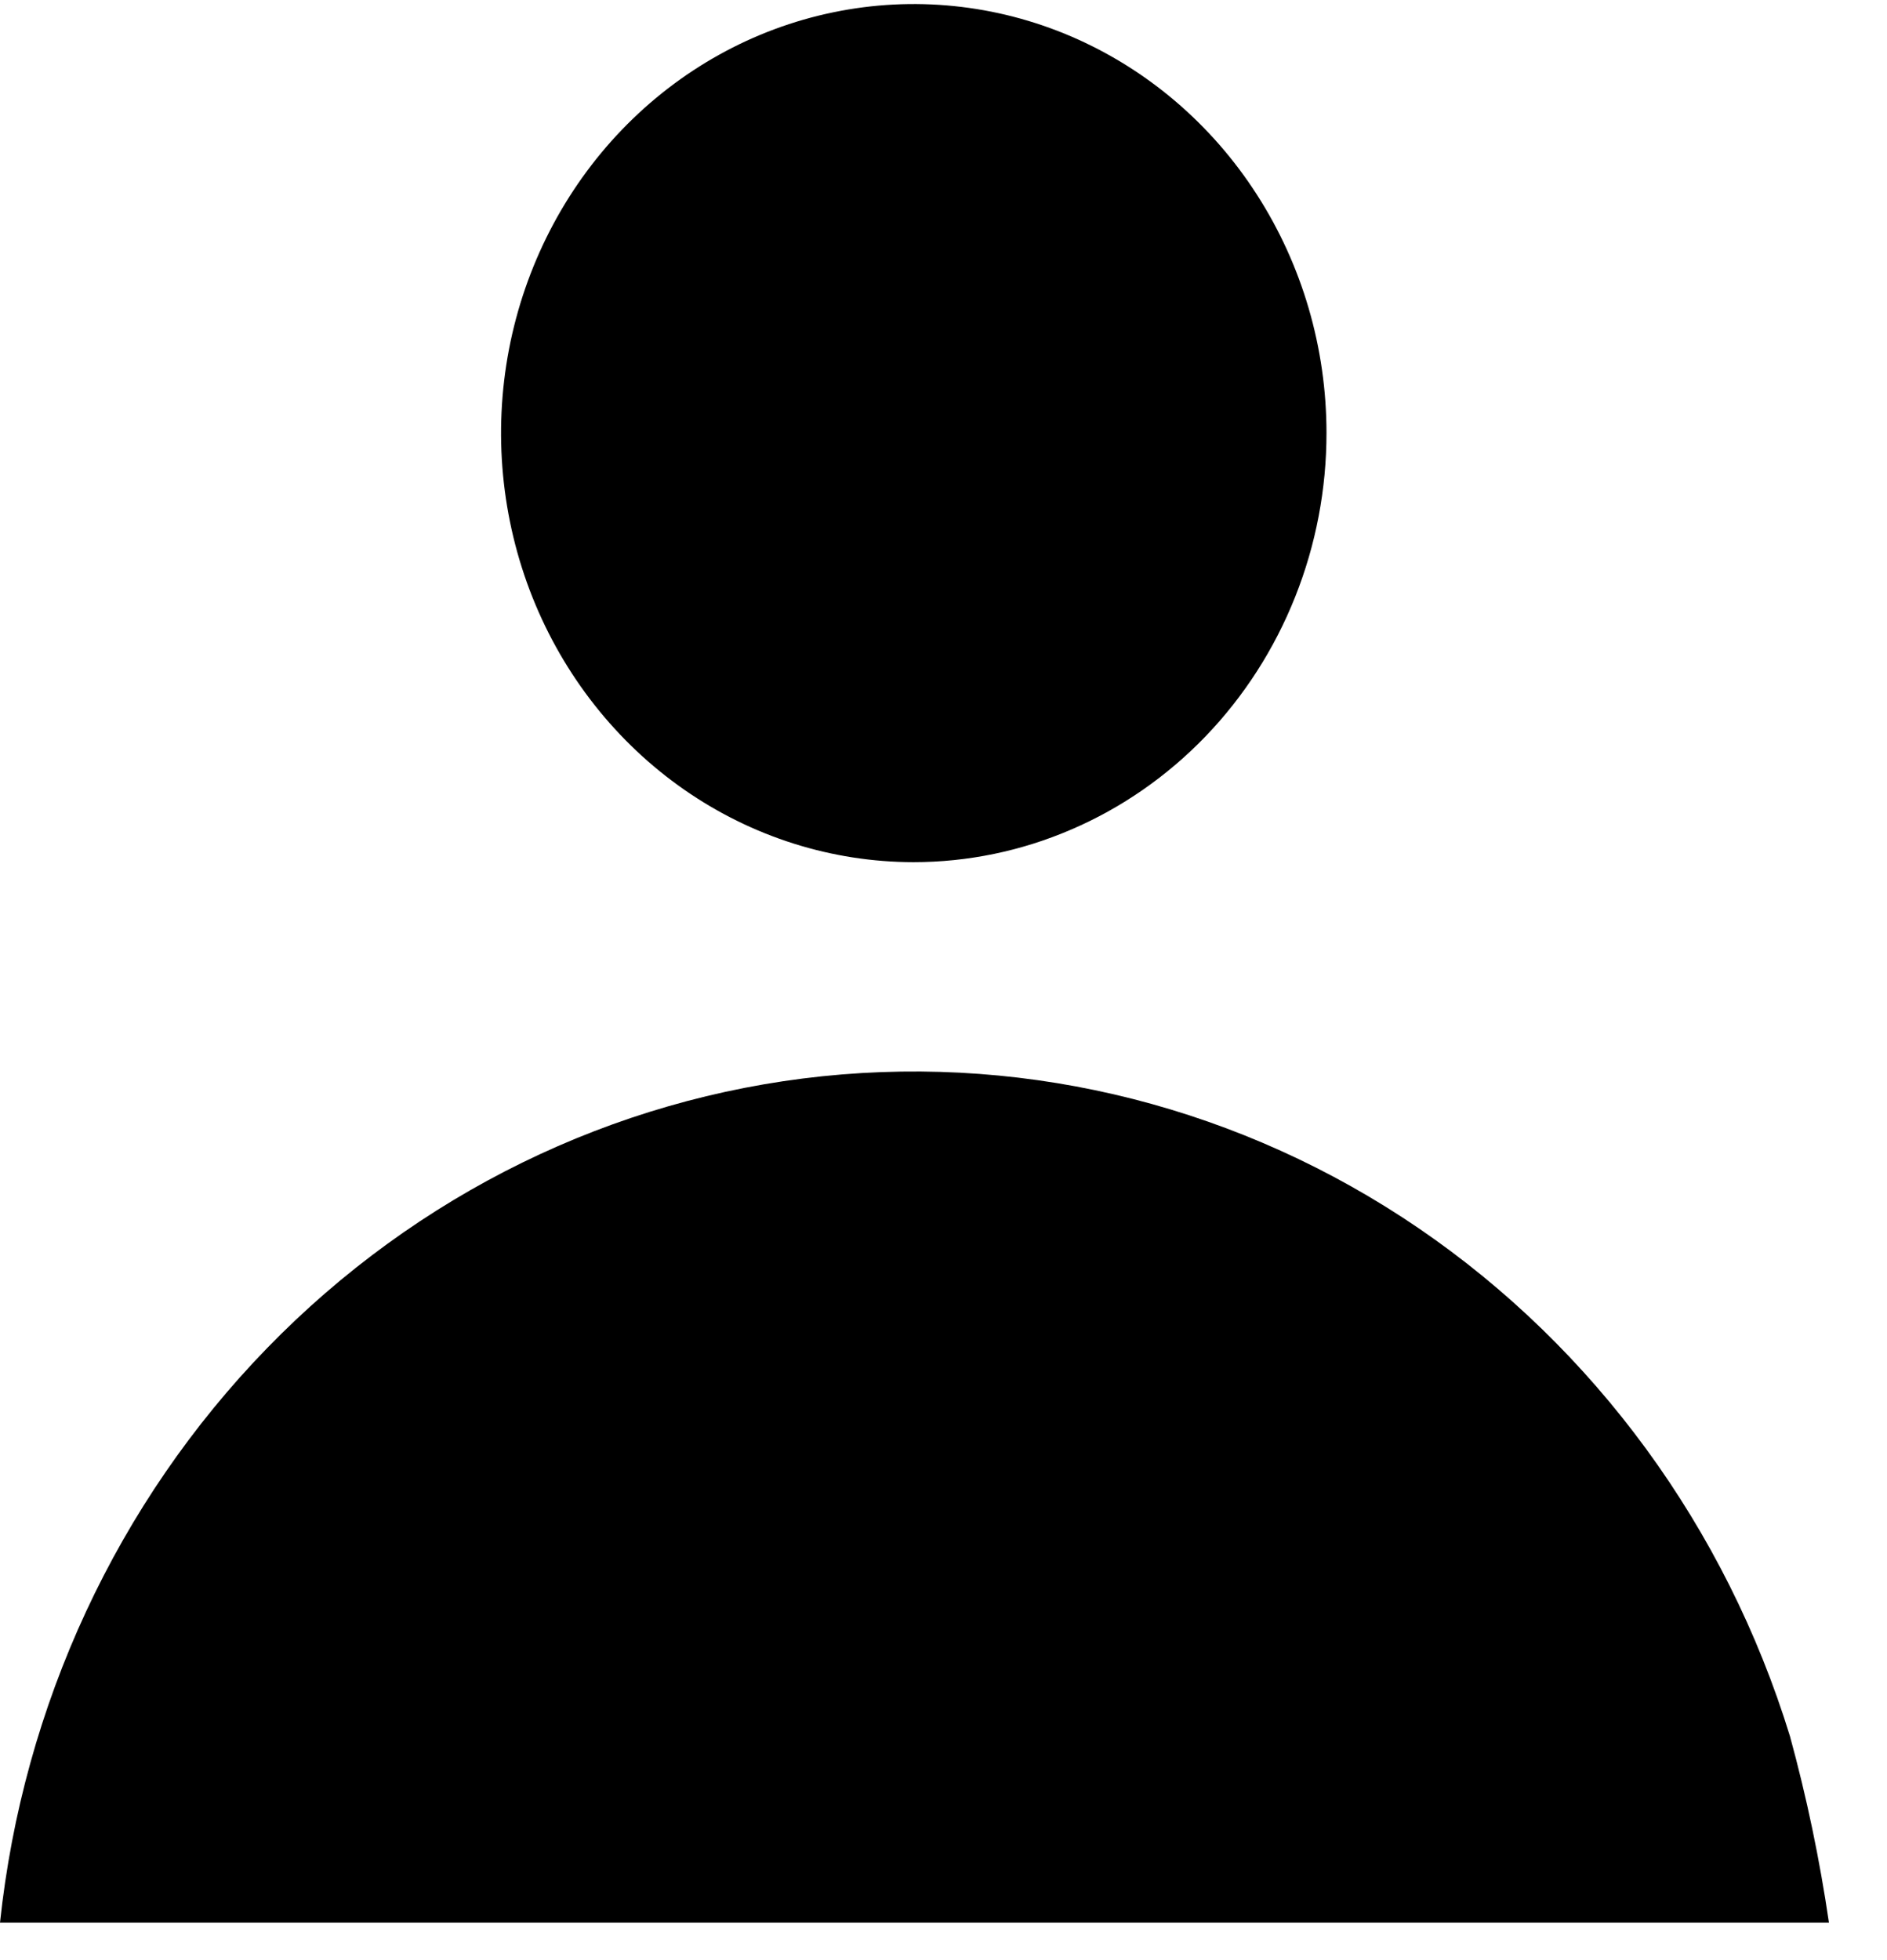
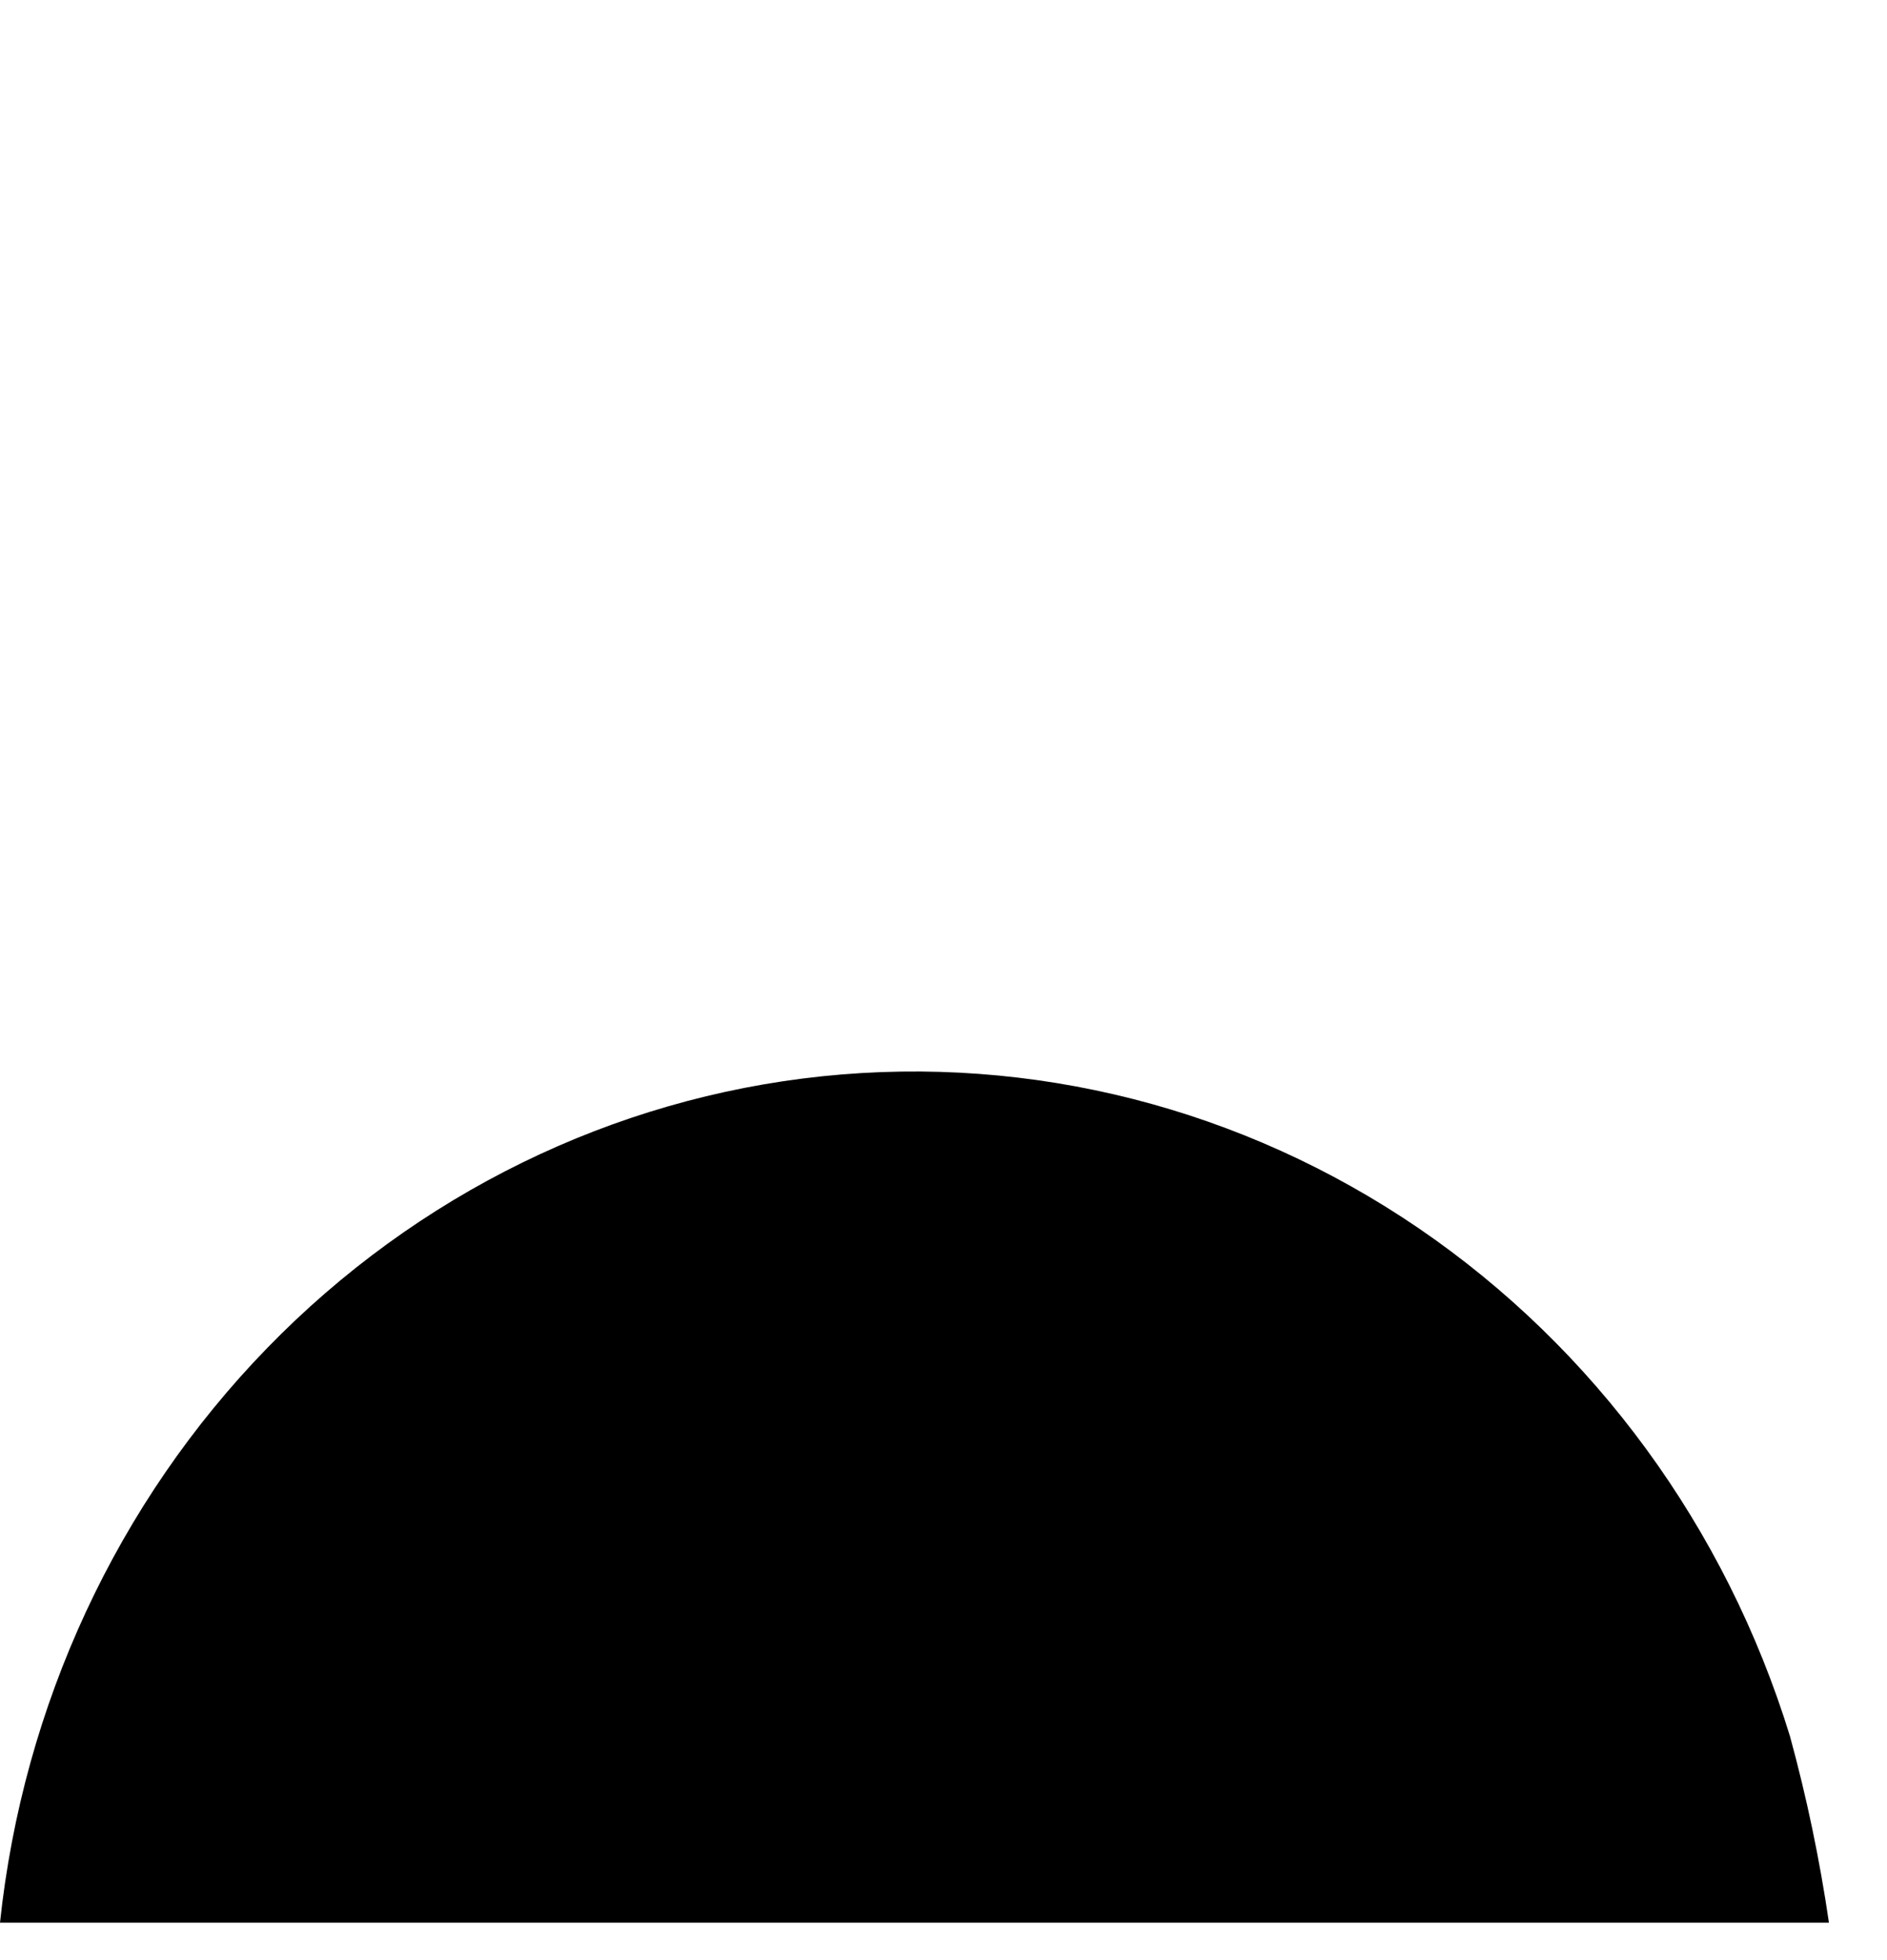
<svg xmlns="http://www.w3.org/2000/svg" width="26" height="27" viewBox="0 0 26 27" fill="none">
  <path d="M0 26.484H25.2C25.073 25.617 24.894 24.759 24.663 23.916C23.779 21.043 21.972 18.573 19.546 16.918C17.119 15.263 14.219 14.525 11.332 14.825C8.444 15.126 5.743 16.448 3.68 18.57C1.618 20.692 0.318 23.485 0 26.484Z" fill="black" />
-   <path d="M18.277 5.959C18.276 4.791 17.942 3.649 17.316 2.678C16.691 1.707 15.802 0.951 14.764 0.504C13.725 0.058 12.582 -0.059 11.479 0.17C10.376 0.398 9.364 0.961 8.569 1.787C7.774 2.614 7.233 3.666 7.013 4.812C6.794 5.958 6.906 7.146 7.336 8.226C7.766 9.305 8.494 10.228 9.428 10.878C10.363 11.528 11.462 11.875 12.586 11.876C13.334 11.876 14.074 11.723 14.764 11.425C15.455 11.128 16.082 10.692 16.611 10.143C17.14 9.593 17.559 8.941 17.845 8.223C18.131 7.505 18.278 6.736 18.277 5.959Z" fill="black" />
</svg>